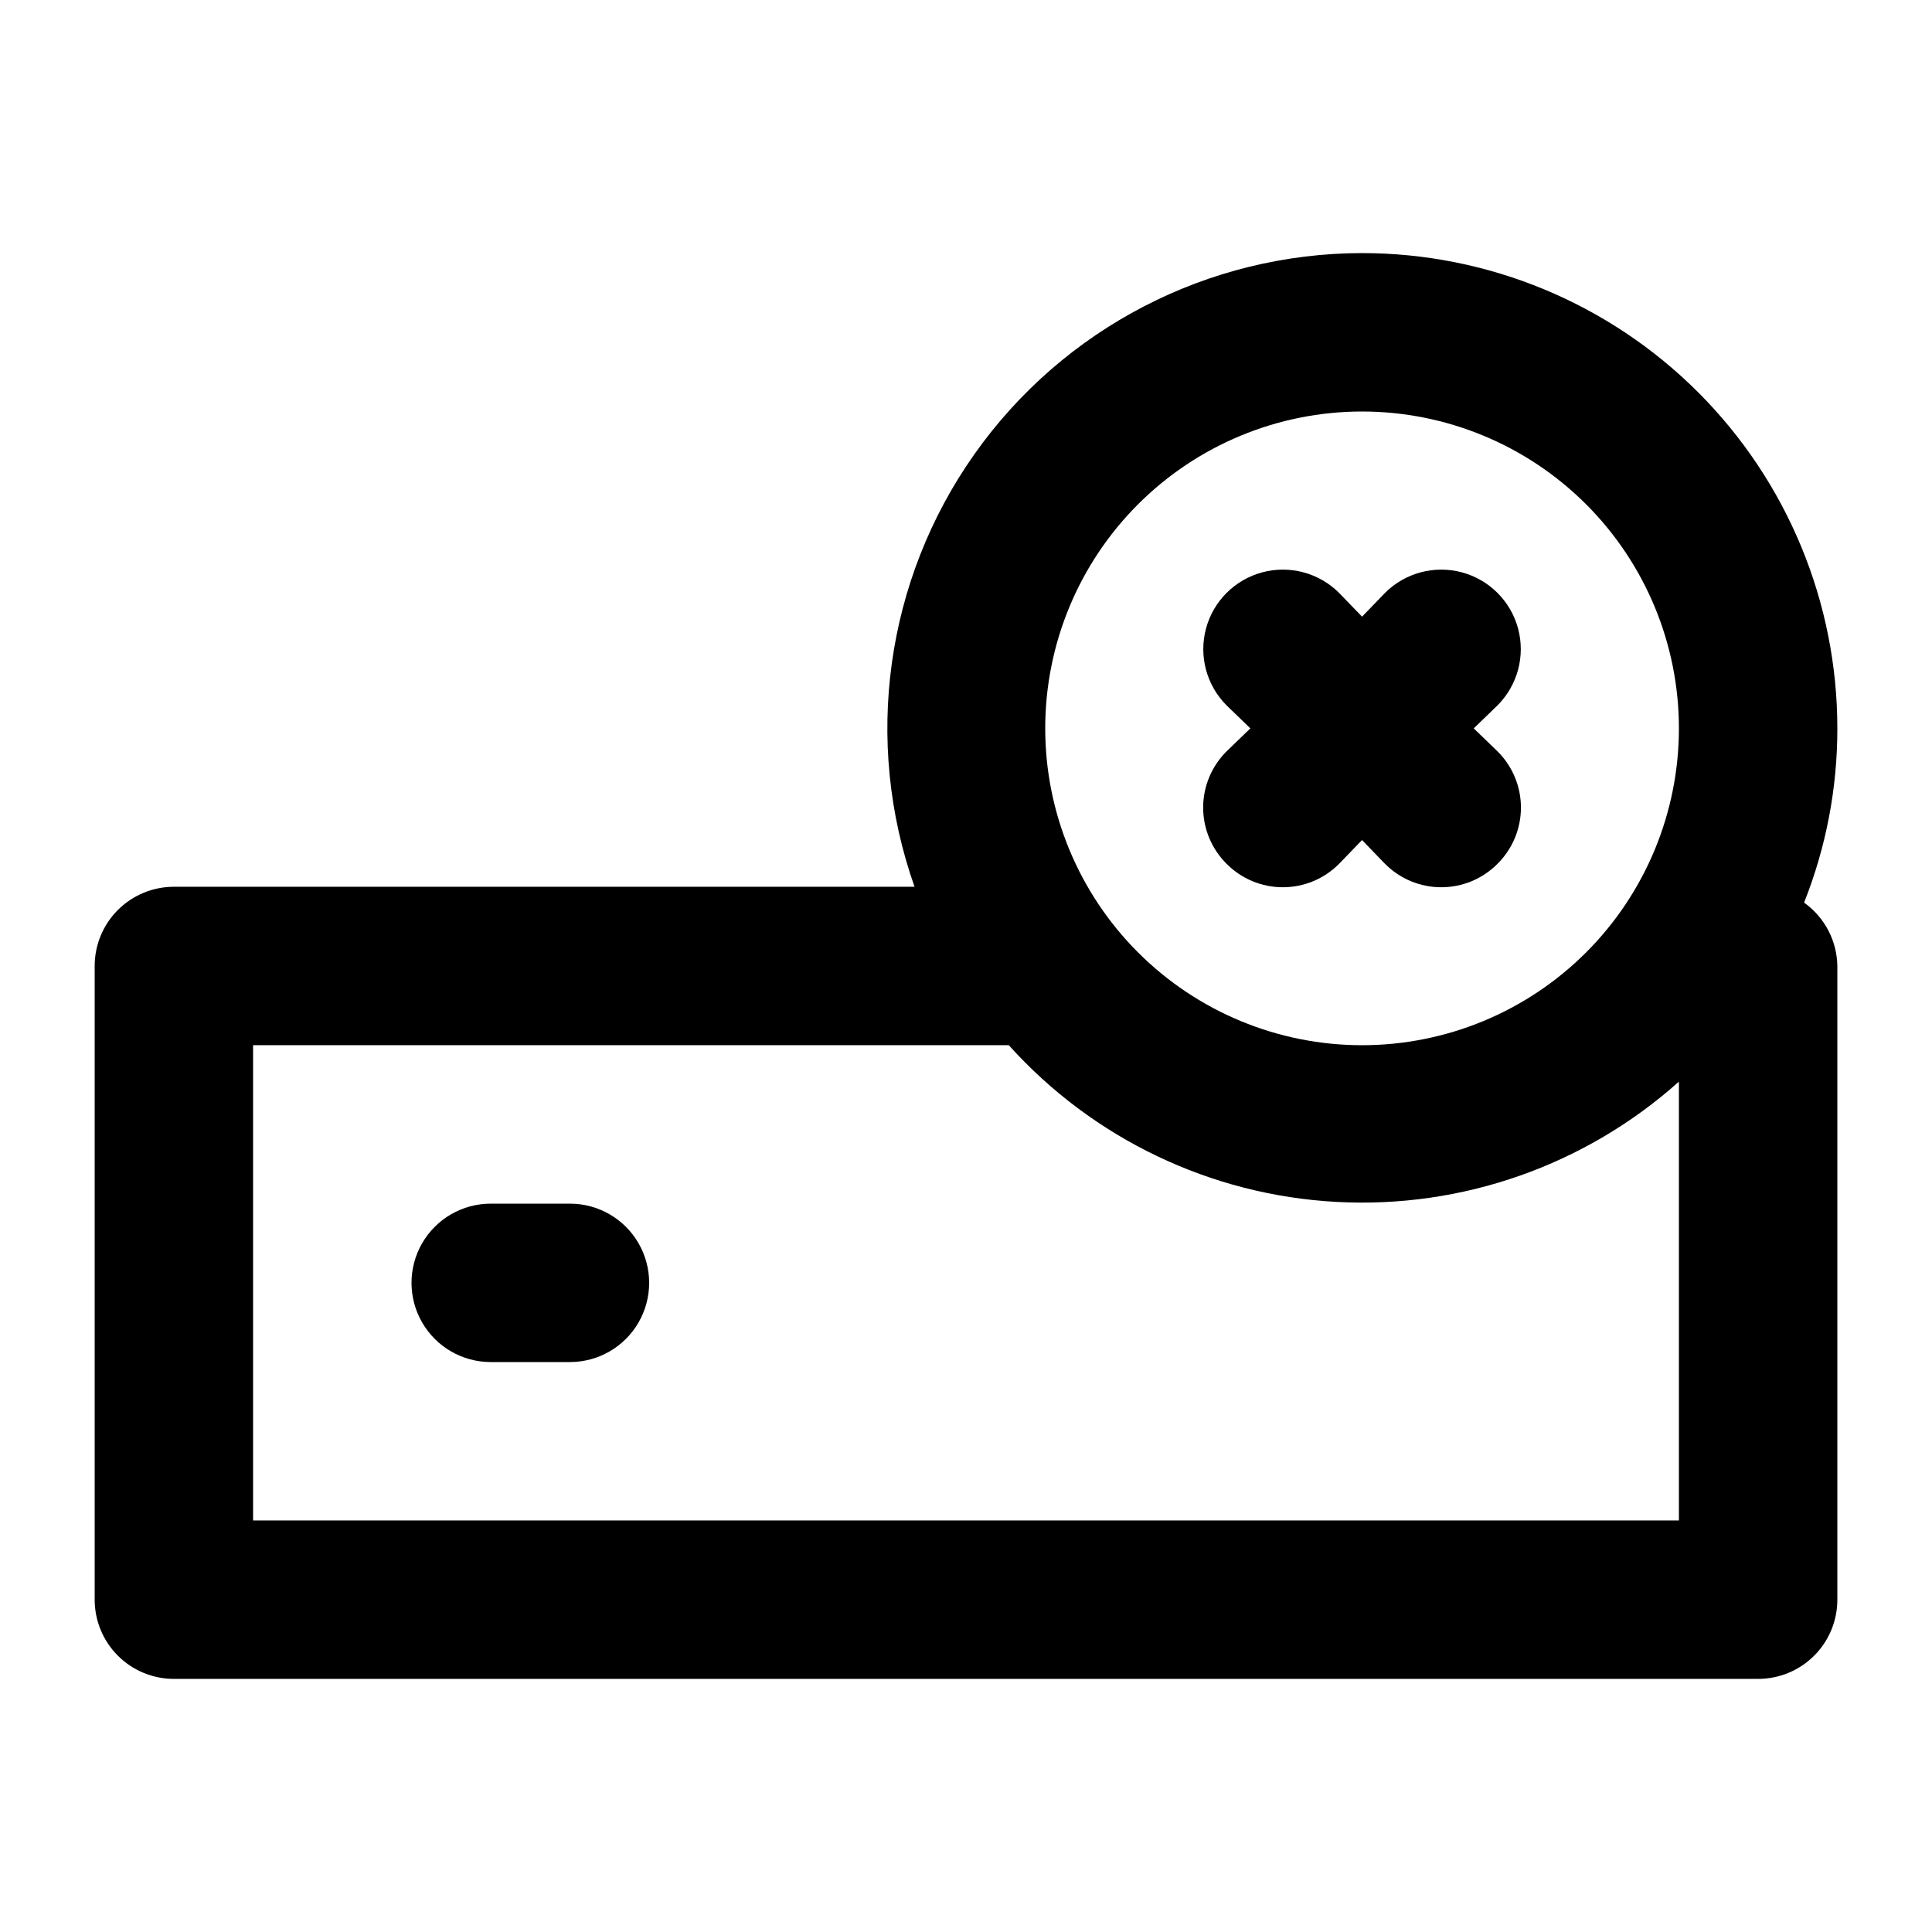
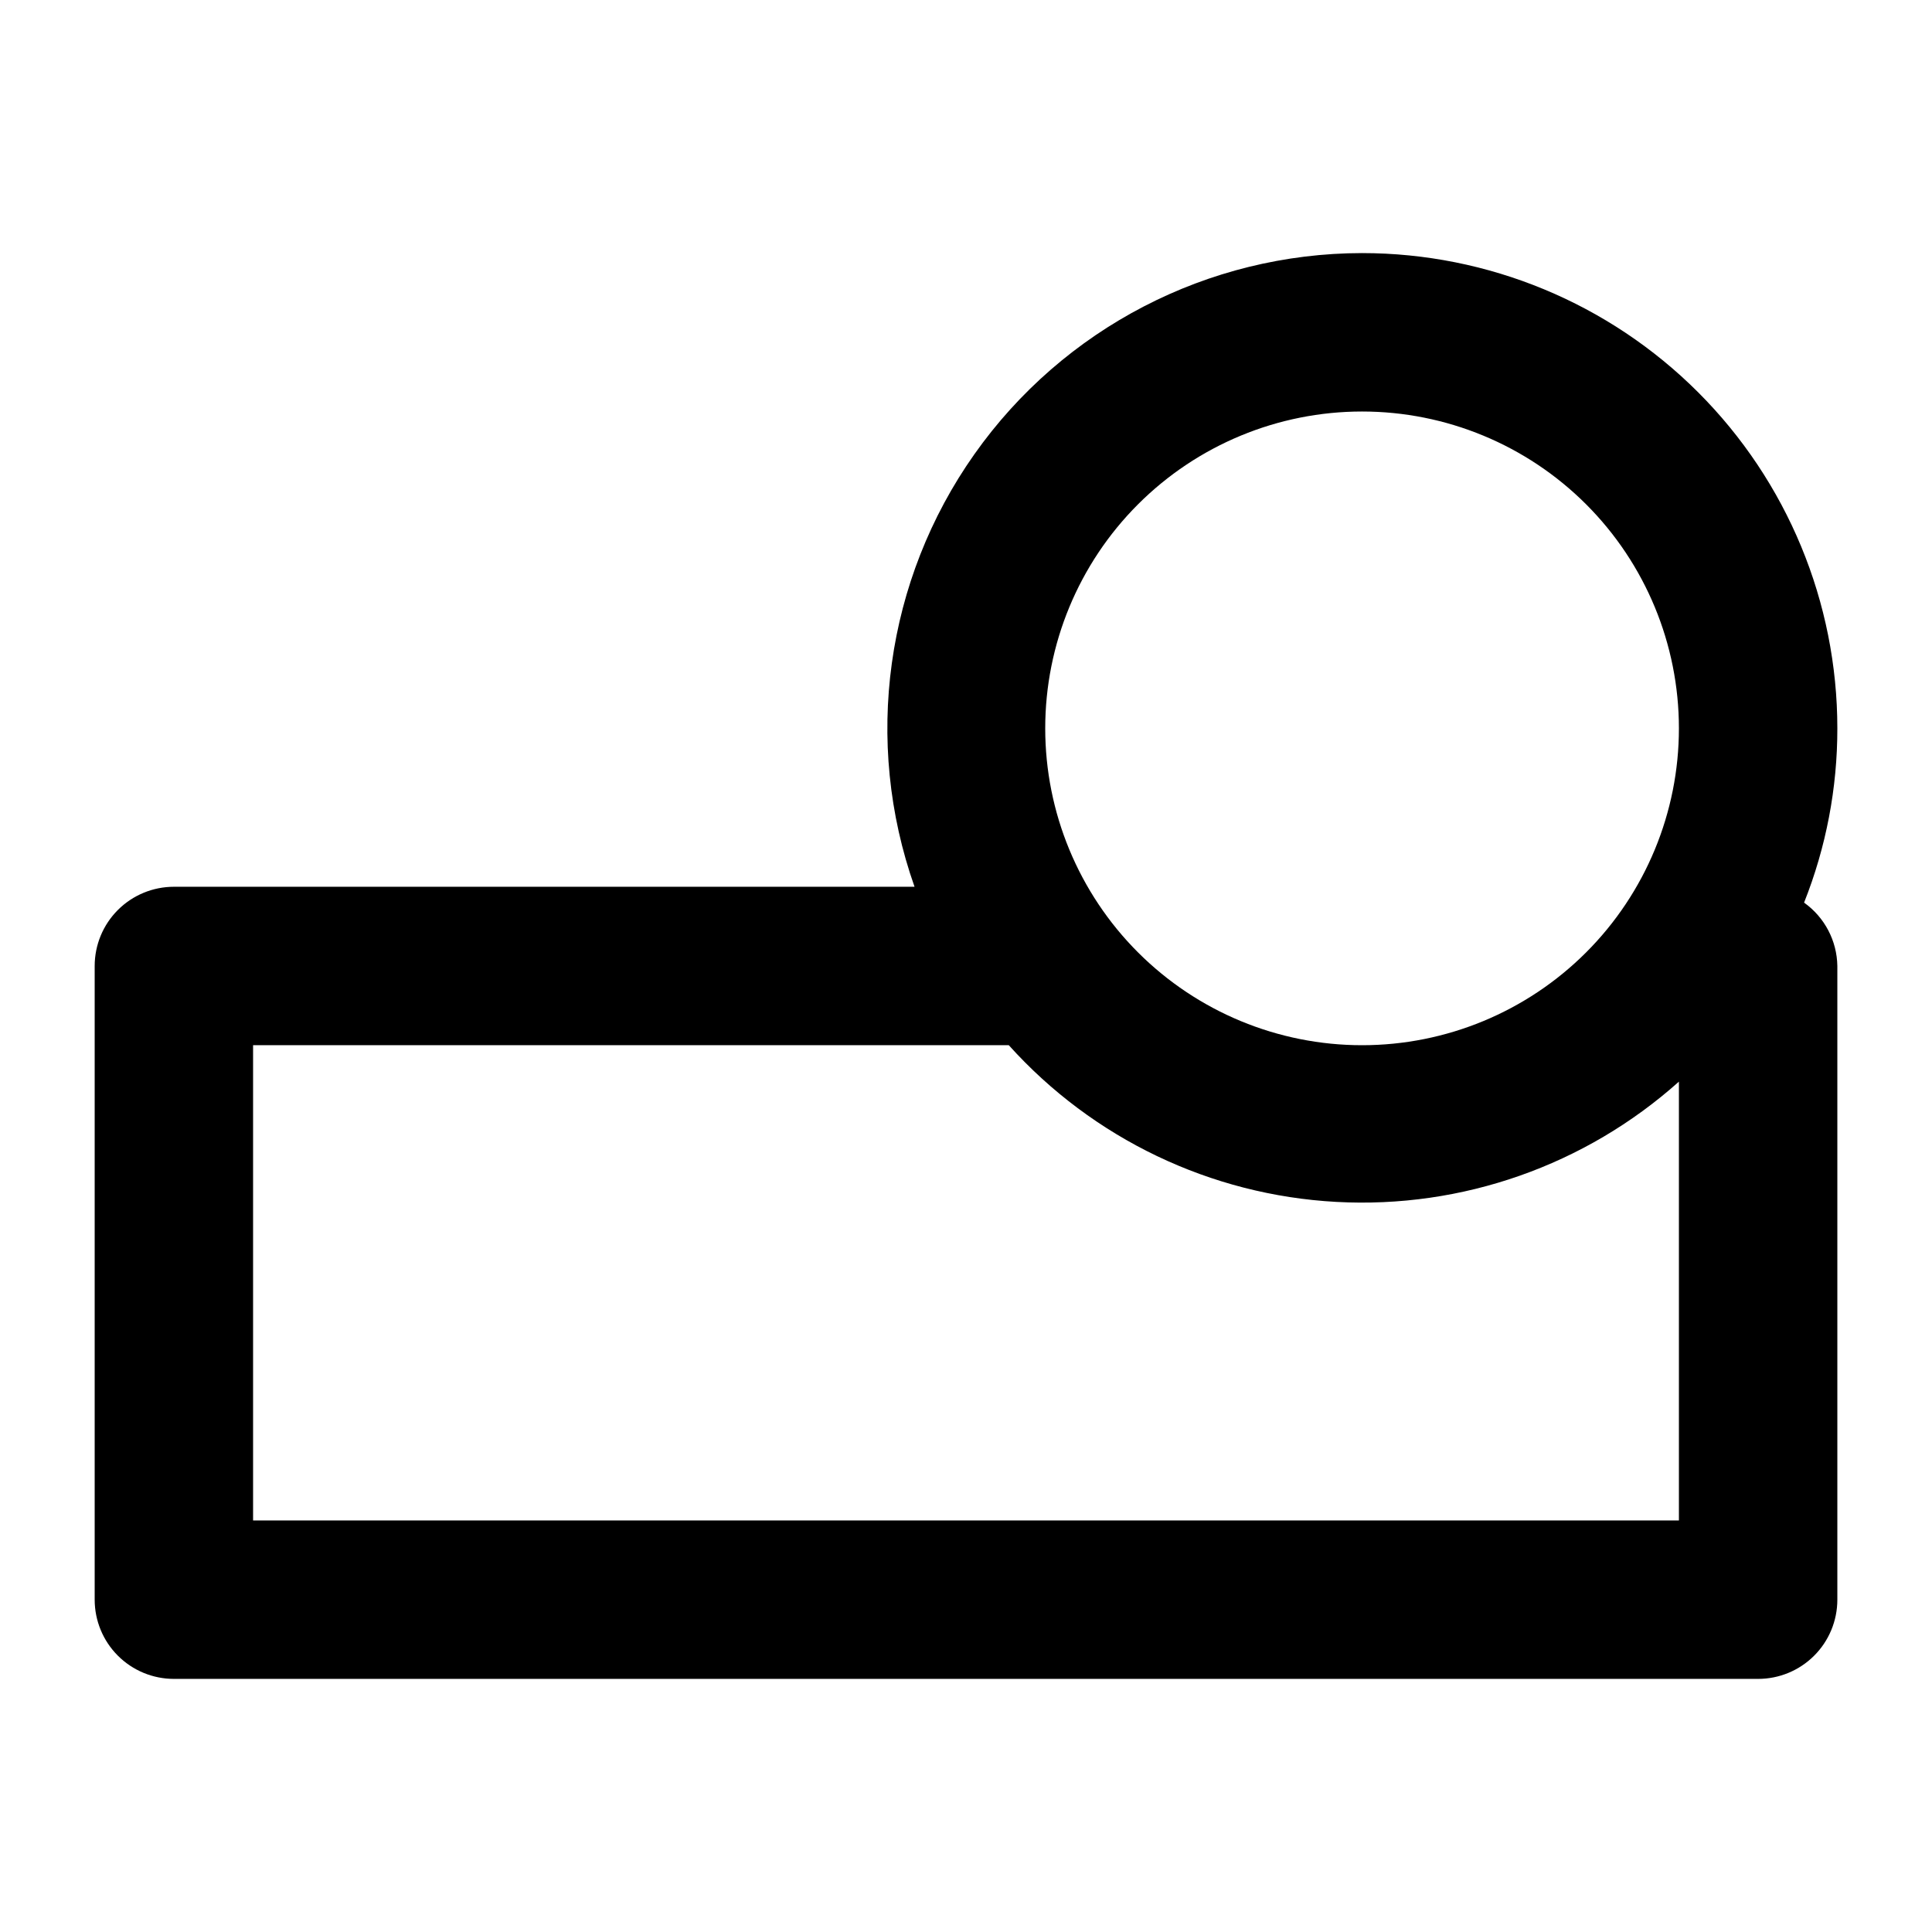
<svg xmlns="http://www.w3.org/2000/svg" fill="#000000" width="800px" height="800px" version="1.1" viewBox="144 144 512 512">
  <g>
    <path d="m504.96 211.07c-40.859 0.047-79.164 19.914-102.73 53.293-23.574 33.379-29.488 76.117-15.867 114.64h-196.28c-5.566 0-10.906 2.211-14.844 6.148-3.938 3.934-6.148 9.273-6.148 14.844v167.94-0.004c0 5.57 2.211 10.91 6.148 14.844 3.938 3.938 9.277 6.148 14.844 6.148h419.84c5.57 0 10.906-2.211 14.844-6.148 3.938-3.934 6.148-9.273 6.148-14.844v-167.93c-0.098-6.684-3.371-12.918-8.816-16.797 5.84-14.695 8.832-30.367 8.816-46.18 0-33.406-13.27-65.441-36.891-89.062-23.621-23.621-55.656-36.891-89.062-36.891zm0 41.984c22.273 0 43.629 8.848 59.375 24.594 15.75 15.746 24.594 37.105 24.594 59.375 0 22.27-8.844 43.625-24.594 59.375-15.746 15.746-37.102 24.594-59.375 24.594-22.27 0-43.625-8.848-59.371-24.594-15.75-15.75-24.594-37.105-24.594-59.375 0-22.27 8.844-43.629 24.594-59.375 15.746-15.746 37.102-24.594 59.371-24.594zm83.969 293.89-377.86-0.004v-125.95h200.27c22.297 24.785 53.508 39.719 86.801 41.527 33.289 1.812 65.938-9.652 90.789-31.871z" />
-     <path d="m295.04 462.98h-20.992c-7.5 0-14.43 4-18.18 10.496-3.75 6.492-3.75 14.496 0 20.988 3.75 6.496 10.68 10.496 18.18 10.496h20.992c7.5 0 14.43-4 18.18-10.496 3.75-6.492 3.75-14.496 0-20.988-3.75-6.496-10.68-10.496-18.18-10.496z" />
-     <path d="m469.06 372.92c3.941 3.977 9.309 6.211 14.902 6.211 5.598 0 10.965-2.234 14.906-6.211l6.086-6.297 6.086 6.297h0.004c3.941 3.977 9.309 6.211 14.902 6.211 5.598 0 10.965-2.234 14.906-6.211 3.973-3.941 6.211-9.305 6.211-14.902s-2.238-10.965-6.211-14.906l-6.297-6.086 6.297-6.086v-0.004c5.324-5.324 7.402-13.086 5.457-20.359-1.949-7.273-7.633-12.953-14.906-14.902s-15.035 0.129-20.359 5.453l-6.086 6.297-6.086-6.297h-0.004c-5.324-5.324-13.086-7.402-20.359-5.453-7.273 1.949-12.957 7.629-14.906 14.902-1.949 7.273 0.133 15.035 5.457 20.359l6.297 6.086-6.297 6.086v0.004c-3.973 3.941-6.211 9.309-6.211 14.906s2.238 10.961 6.211 14.902z" />
  </g>
</svg>